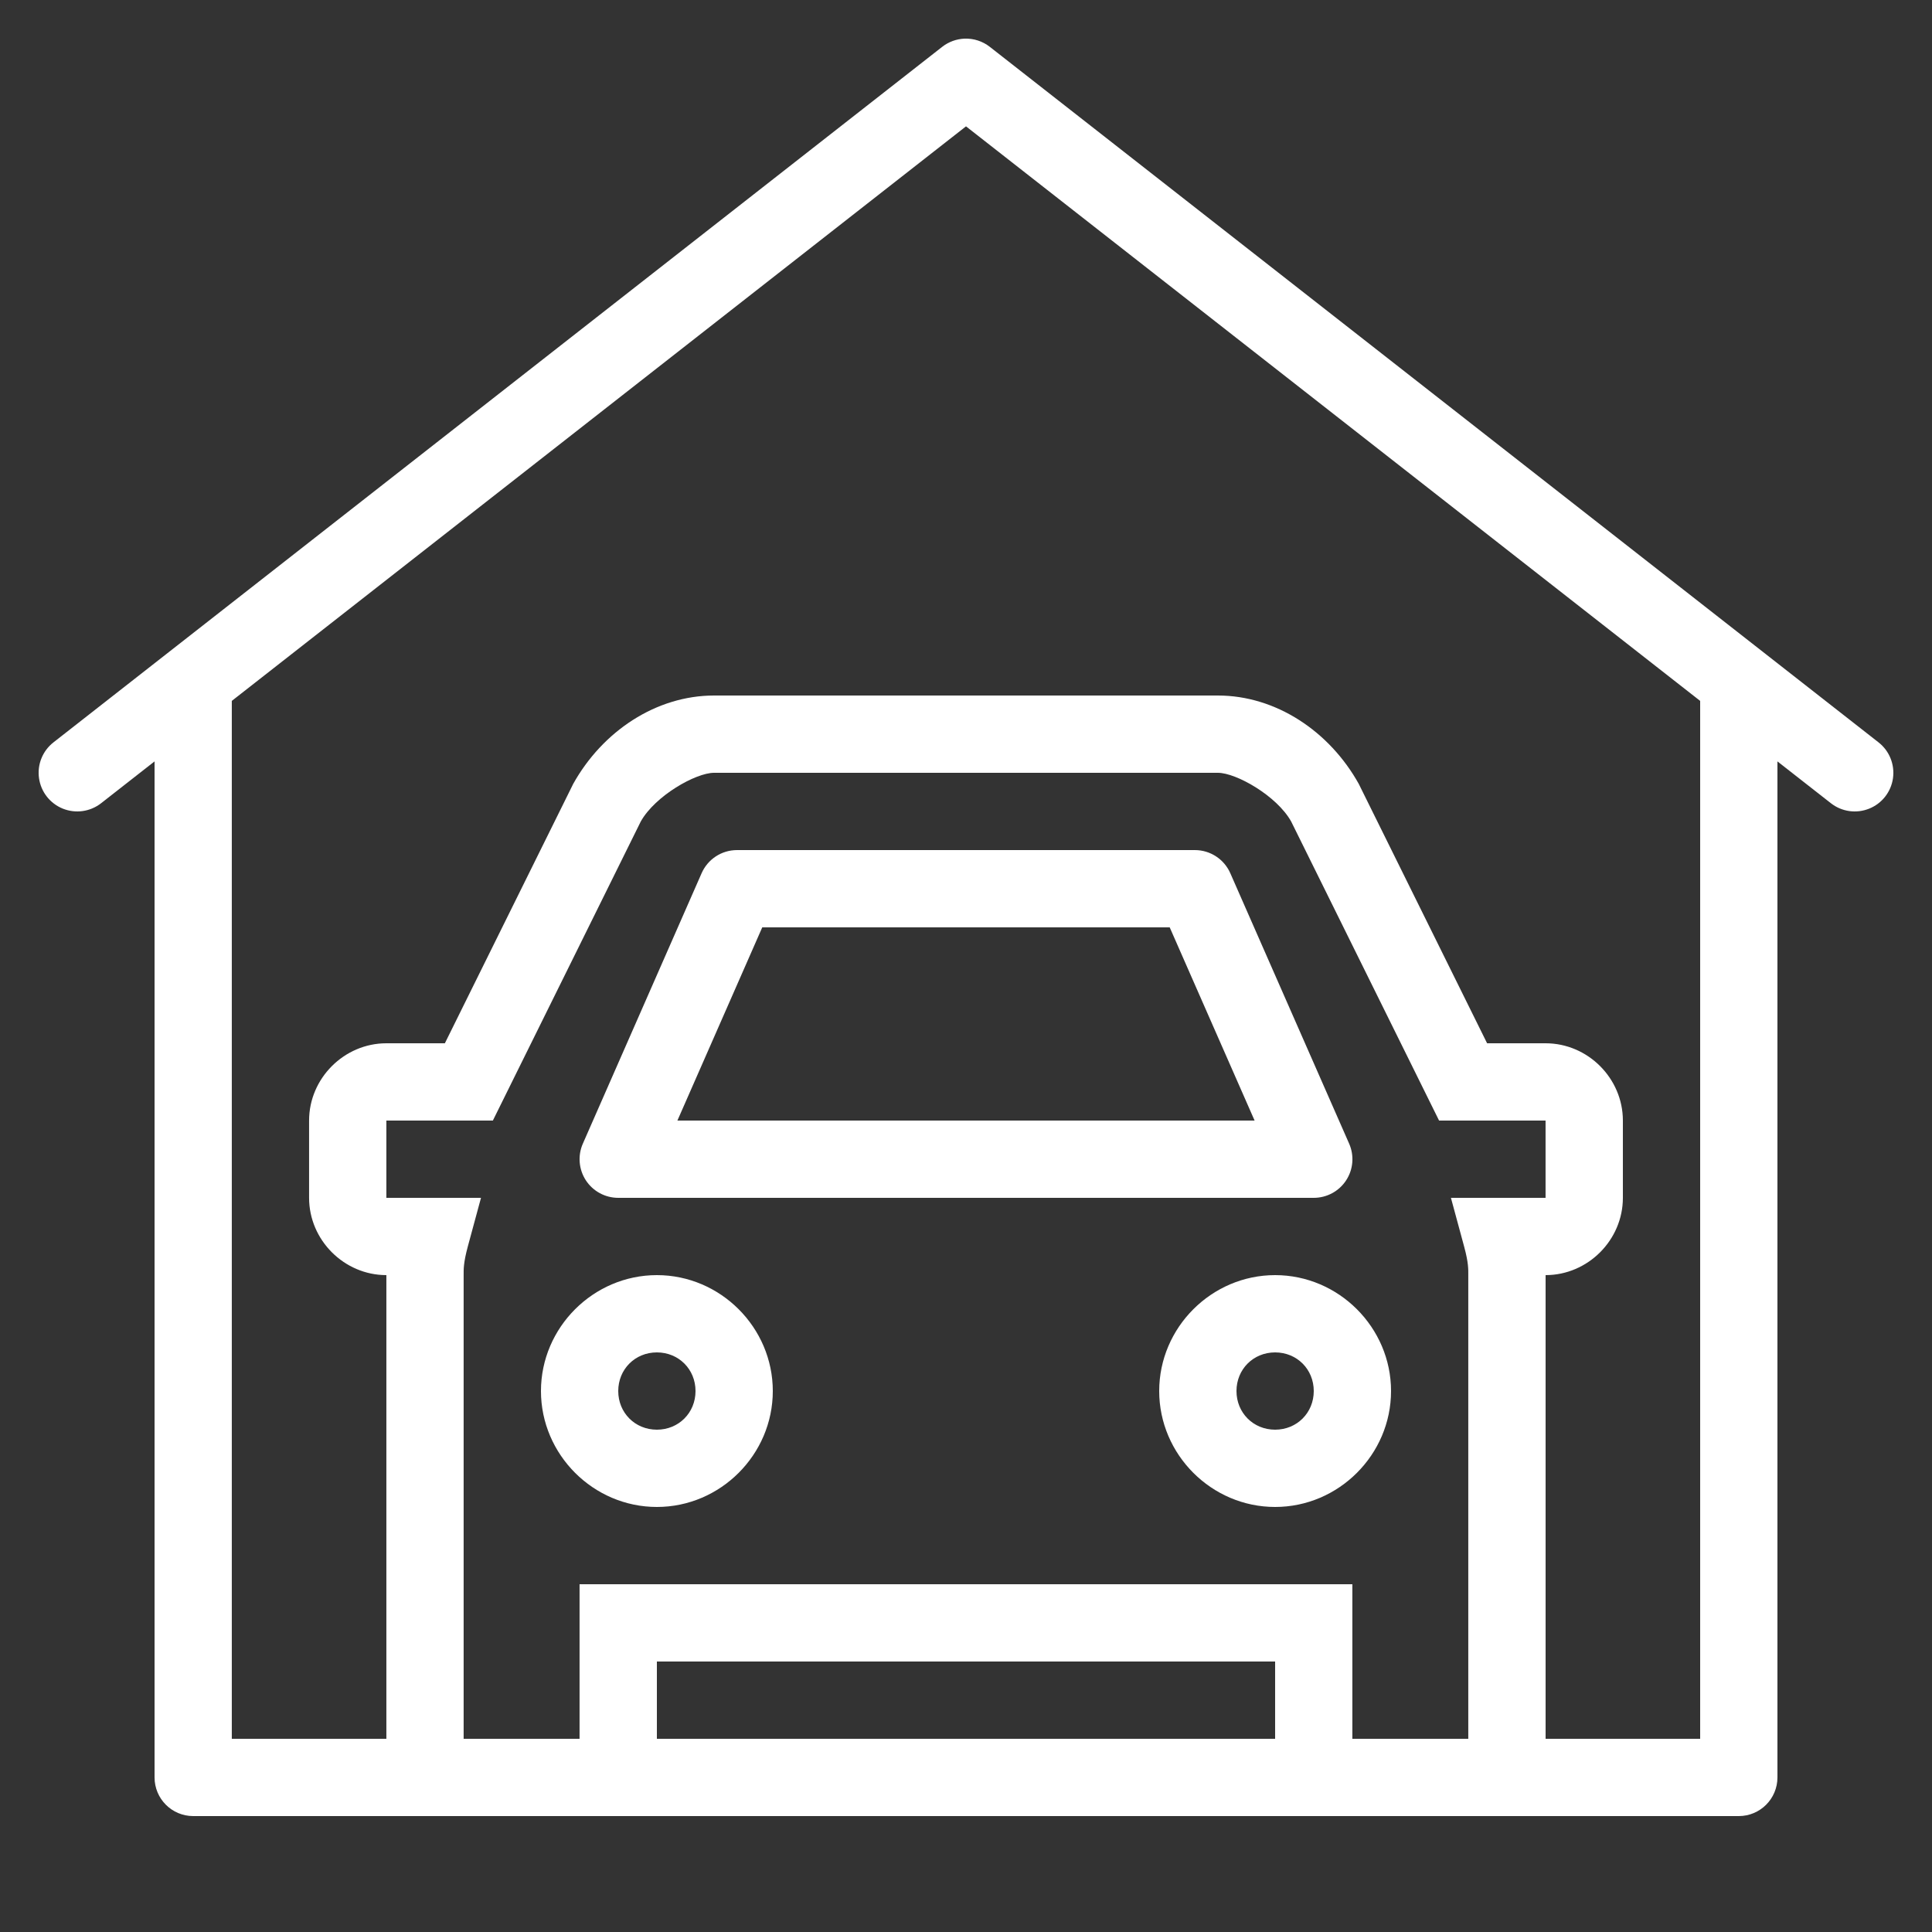
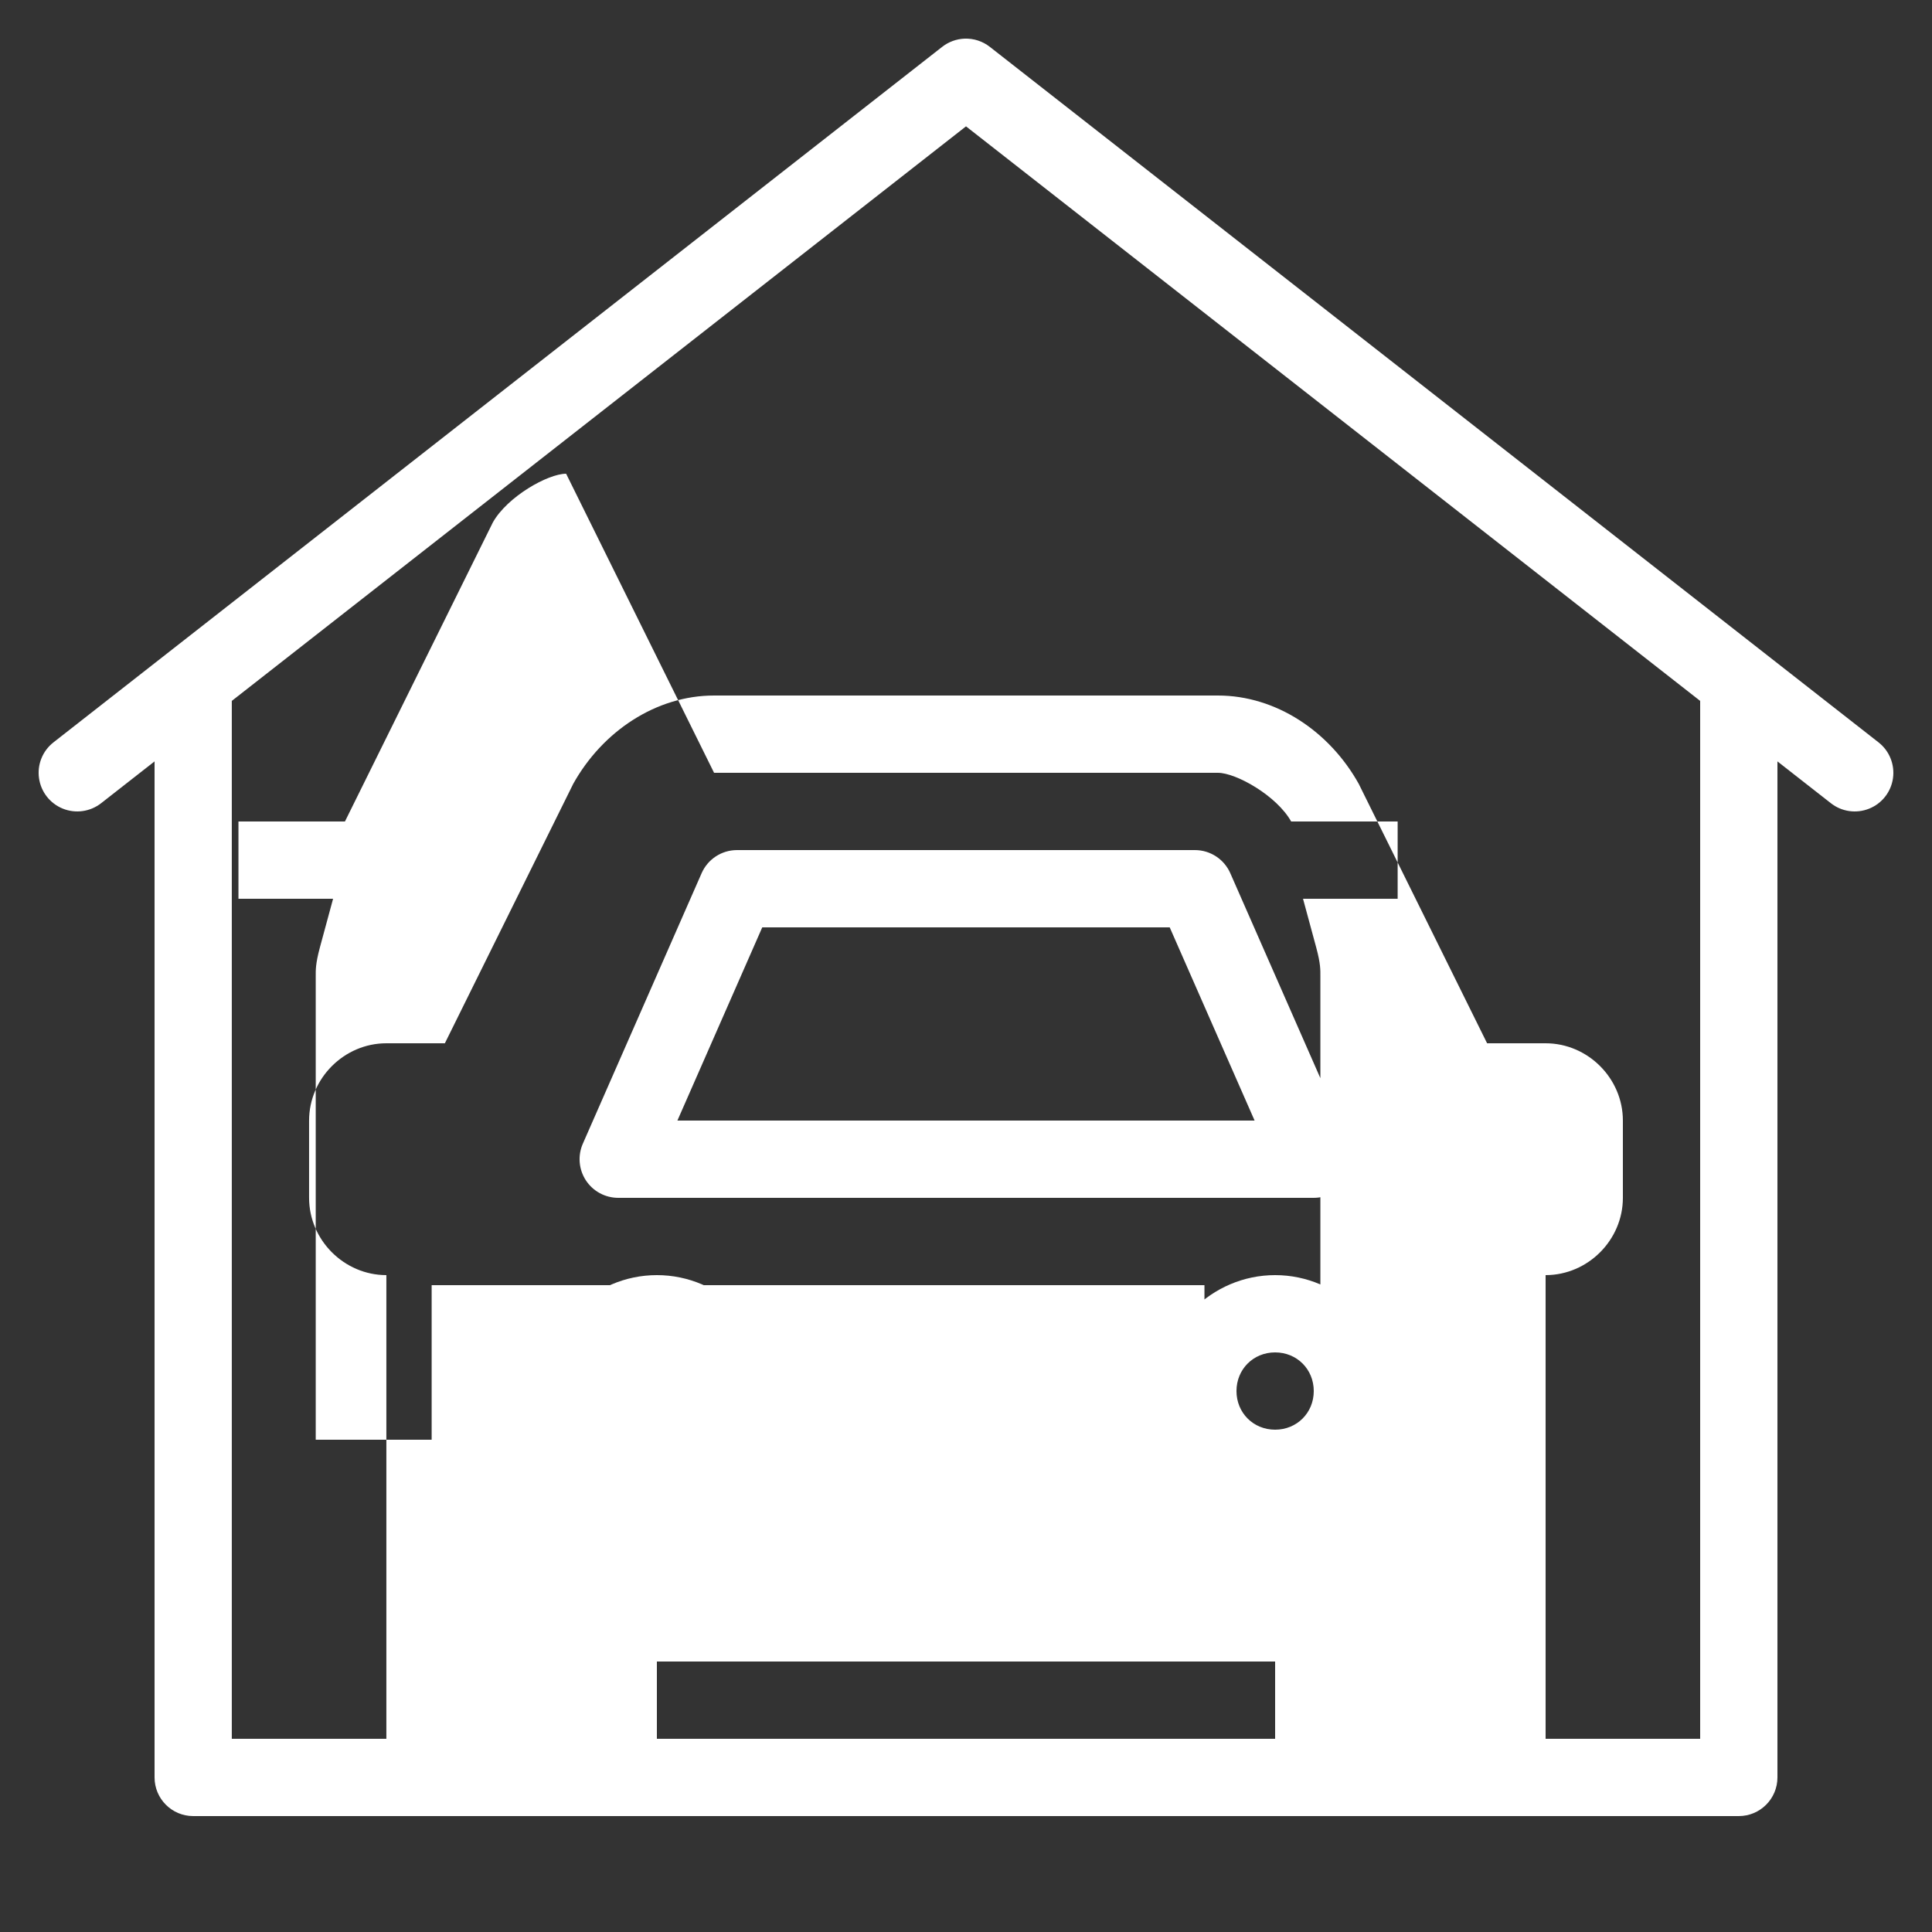
<svg xmlns="http://www.w3.org/2000/svg" fill-rule="nonzero" height="50px" width="50px" viewBox="0,0,256,256">
  <rect x="0" y="0" width="256" height="256" fill="#333333" stroke="none" />
  <g style="mix-blend-mode: normal" text-anchor="none" font-size="none" font-weight="none" font-family="none" stroke-dashoffset="0" stroke-dasharray="" stroke-miterlimit="10" stroke-linejoin="miter" stroke-linecap="butt" stroke-width="1" stroke="none" fill-rule="nonzero" fill="#ffffff">
    <g transform="scale(5.12,5.12)">
-       <path d="M24.965,1c-0.212,0.008 -0.415,0.082 -0.582,0.213l-23,18c-0.281,0.22 -0.424,0.574 -0.373,0.928c0.05,0.354 0.286,0.654 0.617,0.787c0.332,0.133 0.709,0.079 0.99,-0.141l1.383,-1.082v26.295c0,0.552 0.448,1 1,1h40c0.552,-0 1,-0.448 1,-1v-26.295l1.383,1.082c0.281,0.221 0.659,0.274 0.99,0.141c0.332,-0.133 0.567,-0.433 0.617,-0.787c0.05,-0.354 -0.092,-0.708 -0.373,-0.928l-23,-18c-0.186,-0.146 -0.417,-0.221 -0.652,-0.213zM25,3.27l19,14.869v26.861h-4v-4v-1v-7c1.093,0 2,-0.907 2,-2v-2c0,-1.093 -0.907,-2 -2,-2h-1.514l-3.309,-6.688l-0.01,-0.021c-0.76,-1.367 -2.149,-2.291 -3.648,-2.291h-13.039c-1.499,0 -2.888,0.924 -3.648,2.291l-0.01,0.021l-3.309,6.688h-1.514c-1.093,0 -2,0.907 -2,2v2c0,1.093 0.907,2 2,2v7v1v4h-4v-26.861zM18.48,20h13.039c0.472,0 1.523,0.593 1.896,1.26l3.828,7.74h2.756v2h-2.449l0.342,1.262c0.116,0.427 0.107,0.593 0.107,0.738v7v1v4h-3v-4h-20v4h-3v-4v-1v-7c0,-0.145 -0.008,-0.311 0.107,-0.738l0.342,-1.262h-2.449v-2h2.756l3.828,-7.74c0.374,-0.667 1.425,-1.26 1.896,-1.26zM19.074,22c-0.397,-0 -0.756,0.234 -0.916,0.598l-3.074,7c-0.136,0.309 -0.106,0.666 0.078,0.949c0.185,0.283 0.5,0.453 0.838,0.453h18c0.338,0 0.653,-0.17 0.838,-0.453c0.185,-0.283 0.214,-0.64 0.078,-0.949l-3.076,-7c-0.16,-0.363 -0.519,-0.598 -0.916,-0.598zM19.727,24h10.545l2.197,5h-14.938zM17,33c-1.645,0 -3,1.355 -3,3c0,1.645 1.355,3 3,3c1.645,0 3,-1.355 3,-3c0,-1.645 -1.355,-3 -3,-3zM33,33c-1.645,0 -3,1.355 -3,3c0,1.645 1.355,3 3,3c1.645,0 3,-1.355 3,-3c0,-1.645 -1.355,-3 -3,-3zM17,35c0.564,0 1,0.436 1,1c0,0.564 -0.436,1 -1,1c-0.564,0 -1,-0.436 -1,-1c0,-0.564 0.436,-1 1,-1zM33,35c0.564,0 1,0.436 1,1c0,0.564 -0.436,1 -1,1c-0.564,0 -1,-0.436 -1,-1c0,-0.564 0.436,-1 1,-1zM17,43h16v2h-16z" />
+       <path d="M24.965,1c-0.212,0.008 -0.415,0.082 -0.582,0.213l-23,18c-0.281,0.22 -0.424,0.574 -0.373,0.928c0.05,0.354 0.286,0.654 0.617,0.787c0.332,0.133 0.709,0.079 0.99,-0.141l1.383,-1.082v26.295c0,0.552 0.448,1 1,1h40c0.552,-0 1,-0.448 1,-1v-26.295l1.383,1.082c0.281,0.221 0.659,0.274 0.99,0.141c0.332,-0.133 0.567,-0.433 0.617,-0.787c0.05,-0.354 -0.092,-0.708 -0.373,-0.928l-23,-18c-0.186,-0.146 -0.417,-0.221 -0.652,-0.213zM25,3.27l19,14.869v26.861h-4v-4v-1v-7c1.093,0 2,-0.907 2,-2v-2c0,-1.093 -0.907,-2 -2,-2h-1.514l-3.309,-6.688l-0.01,-0.021c-0.76,-1.367 -2.149,-2.291 -3.648,-2.291h-13.039c-1.499,0 -2.888,0.924 -3.648,2.291l-0.01,0.021l-3.309,6.688h-1.514c-1.093,0 -2,0.907 -2,2v2c0,1.093 0.907,2 2,2v7v1v4h-4v-26.861zM18.48,20h13.039c0.472,0 1.523,0.593 1.896,1.26h2.756v2h-2.449l0.342,1.262c0.116,0.427 0.107,0.593 0.107,0.738v7v1v4h-3v-4h-20v4h-3v-4v-1v-7c0,-0.145 -0.008,-0.311 0.107,-0.738l0.342,-1.262h-2.449v-2h2.756l3.828,-7.74c0.374,-0.667 1.425,-1.26 1.896,-1.26zM19.074,22c-0.397,-0 -0.756,0.234 -0.916,0.598l-3.074,7c-0.136,0.309 -0.106,0.666 0.078,0.949c0.185,0.283 0.5,0.453 0.838,0.453h18c0.338,0 0.653,-0.17 0.838,-0.453c0.185,-0.283 0.214,-0.64 0.078,-0.949l-3.076,-7c-0.16,-0.363 -0.519,-0.598 -0.916,-0.598zM19.727,24h10.545l2.197,5h-14.938zM17,33c-1.645,0 -3,1.355 -3,3c0,1.645 1.355,3 3,3c1.645,0 3,-1.355 3,-3c0,-1.645 -1.355,-3 -3,-3zM33,33c-1.645,0 -3,1.355 -3,3c0,1.645 1.355,3 3,3c1.645,0 3,-1.355 3,-3c0,-1.645 -1.355,-3 -3,-3zM17,35c0.564,0 1,0.436 1,1c0,0.564 -0.436,1 -1,1c-0.564,0 -1,-0.436 -1,-1c0,-0.564 0.436,-1 1,-1zM33,35c0.564,0 1,0.436 1,1c0,0.564 -0.436,1 -1,1c-0.564,0 -1,-0.436 -1,-1c0,-0.564 0.436,-1 1,-1zM17,43h16v2h-16z" />
    </g>
  </g>
</svg>